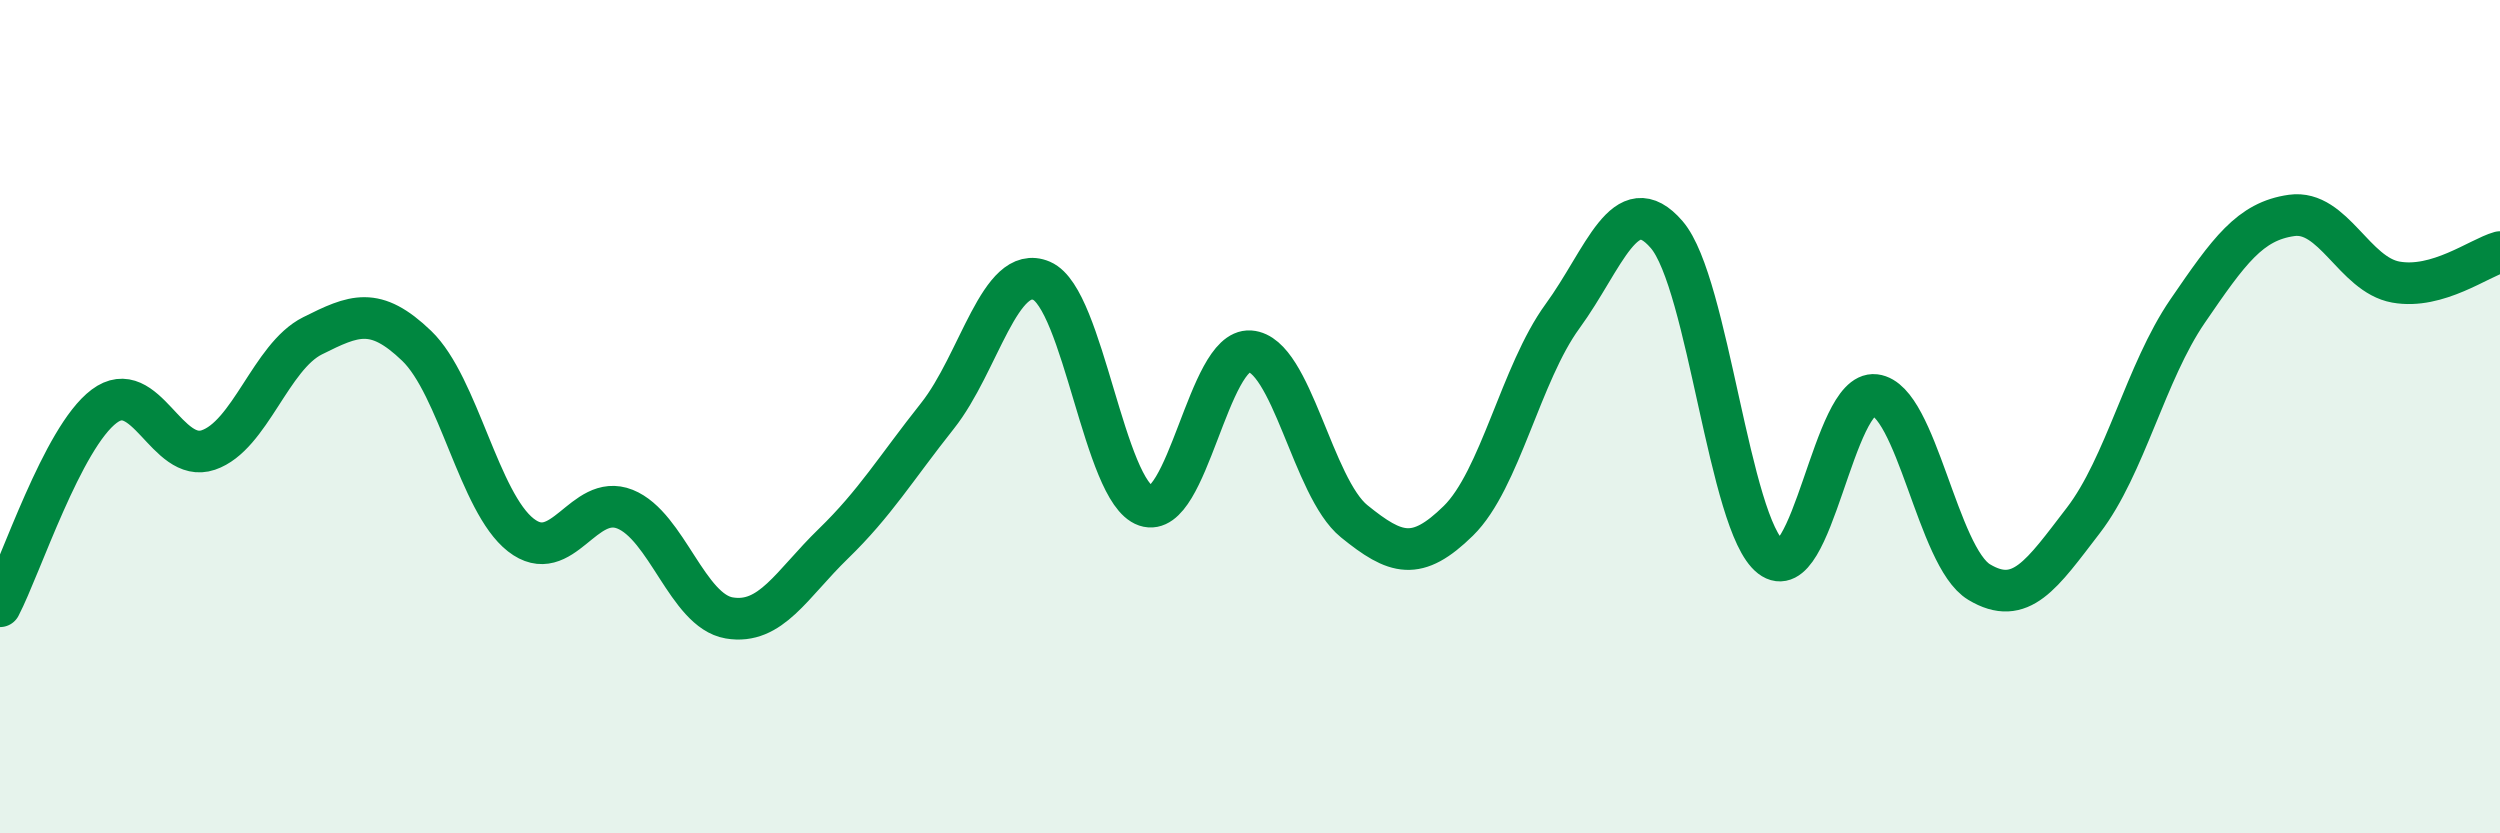
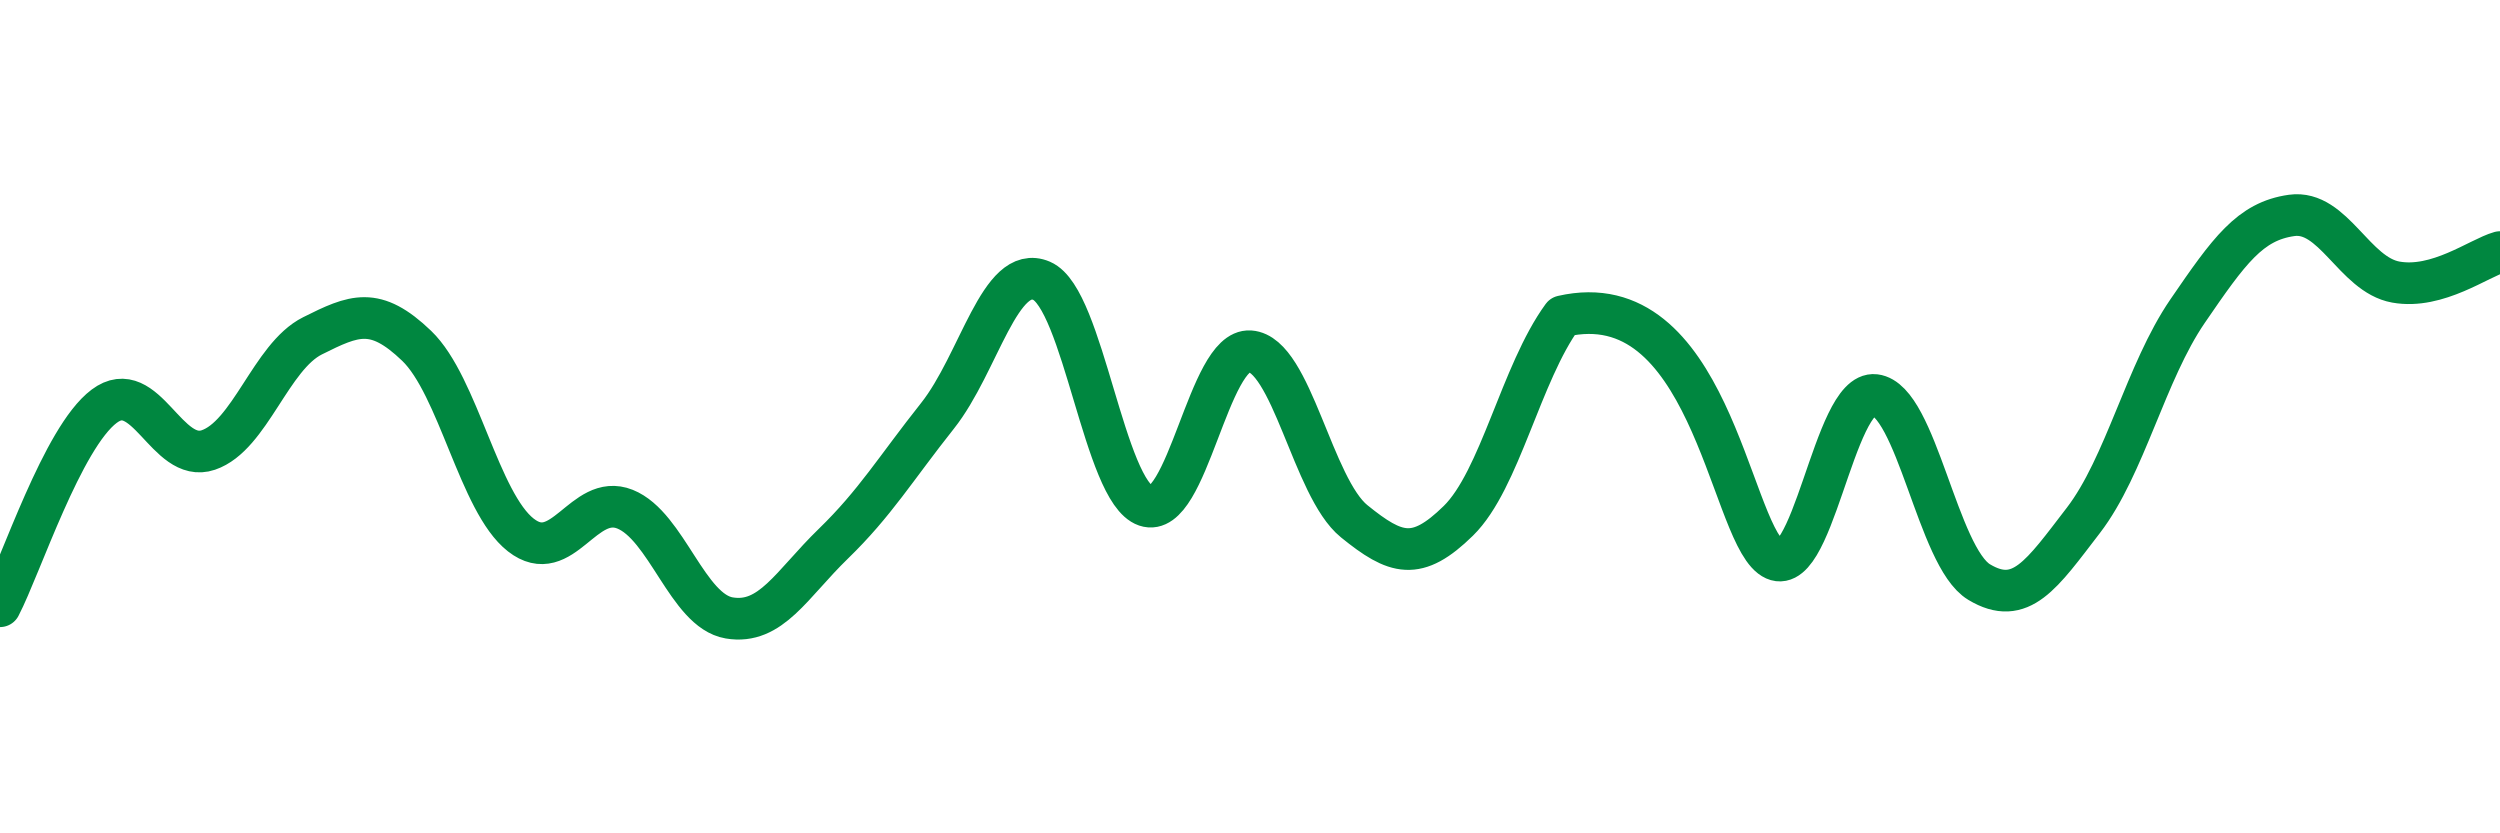
<svg xmlns="http://www.w3.org/2000/svg" width="60" height="20" viewBox="0 0 60 20">
-   <path d="M 0,14.55 C 0.5,13.59 1.5,10.5 2.5,9.75 C 3.5,9 4,11.14 5,10.8 C 6,10.46 6.5,8.56 7.5,8.06 C 8.5,7.56 9,7.34 10,8.3 C 11,9.26 11.5,12.06 12.5,12.84 C 13.5,13.62 14,11.82 15,12.22 C 16,12.62 16.5,14.66 17.5,14.83 C 18.5,15 19,14.02 20,13.05 C 21,12.08 21.5,11.24 22.5,9.98 C 23.5,8.72 24,6.31 25,6.74 C 26,7.17 26.5,11.8 27.5,12.14 C 28.5,12.48 29,8.36 30,8.43 C 31,8.5 31.5,11.7 32.5,12.51 C 33.5,13.32 34,13.48 35,12.5 C 36,11.52 36.5,8.96 37.5,7.59 C 38.5,6.22 39,4.47 40,5.63 C 41,6.79 41.5,12.6 42.5,13.37 C 43.5,14.14 44,9.36 45,9.48 C 46,9.6 46.5,13.37 47.5,13.97 C 48.5,14.57 49,13.79 50,12.49 C 51,11.19 51.5,8.93 52.5,7.47 C 53.5,6.01 54,5.31 55,5.17 C 56,5.03 56.5,6.59 57.5,6.77 C 58.5,6.95 59.5,6.19 60,6.05L60 20L0 20Z" fill="#008740" opacity="0.1" stroke-linecap="round" stroke-linejoin="round" />
-   <path d="M 0,14.55 C 0.5,13.59 1.5,10.5 2.5,9.75 C 3.5,9 4,11.14 5,10.8 C 6,10.46 6.5,8.56 7.5,8.06 C 8.5,7.56 9,7.34 10,8.3 C 11,9.26 11.5,12.06 12.5,12.84 C 13.5,13.62 14,11.82 15,12.22 C 16,12.62 16.5,14.66 17.5,14.83 C 18.5,15 19,14.02 20,13.05 C 21,12.08 21.5,11.24 22.5,9.98 C 23.5,8.72 24,6.31 25,6.74 C 26,7.17 26.5,11.8 27.5,12.14 C 28.5,12.48 29,8.36 30,8.43 C 31,8.5 31.5,11.7 32.5,12.51 C 33.5,13.32 34,13.48 35,12.5 C 36,11.52 36.5,8.96 37.5,7.59 C 38.5,6.22 39,4.47 40,5.63 C 41,6.79 41.5,12.6 42.5,13.37 C 43.5,14.14 44,9.36 45,9.48 C 46,9.6 46.5,13.37 47.5,13.97 C 48.5,14.57 49,13.79 50,12.49 C 51,11.19 51.5,8.93 52.5,7.47 C 53.5,6.01 54,5.31 55,5.17 C 56,5.03 56.5,6.59 57.5,6.77 C 58.5,6.95 59.5,6.19 60,6.05" stroke="#008740" stroke-width="1" fill="none" stroke-linecap="round" stroke-linejoin="round" />
+   <path d="M 0,14.55 C 0.5,13.59 1.5,10.5 2.5,9.75 C 3.5,9 4,11.14 5,10.8 C 6,10.46 6.5,8.56 7.5,8.06 C 8.5,7.56 9,7.34 10,8.3 C 11,9.26 11.5,12.06 12.5,12.84 C 13.5,13.62 14,11.82 15,12.22 C 16,12.62 16.5,14.66 17.5,14.83 C 18.5,15 19,14.02 20,13.05 C 21,12.08 21.5,11.24 22.5,9.98 C 23.5,8.72 24,6.31 25,6.74 C 26,7.17 26.5,11.8 27.5,12.14 C 28.5,12.48 29,8.36 30,8.43 C 31,8.5 31.5,11.7 32.5,12.51 C 33.5,13.32 34,13.48 35,12.5 C 36,11.52 36.5,8.96 37.5,7.59 C 41,6.79 41.5,12.6 42.5,13.37 C 43.5,14.14 44,9.36 45,9.48 C 46,9.6 46.5,13.37 47.5,13.97 C 48.5,14.57 49,13.79 50,12.49 C 51,11.19 51.5,8.93 52.5,7.47 C 53.5,6.01 54,5.31 55,5.17 C 56,5.03 56.5,6.59 57.5,6.77 C 58.5,6.95 59.5,6.19 60,6.05" stroke="#008740" stroke-width="1" fill="none" stroke-linecap="round" stroke-linejoin="round" />
</svg>